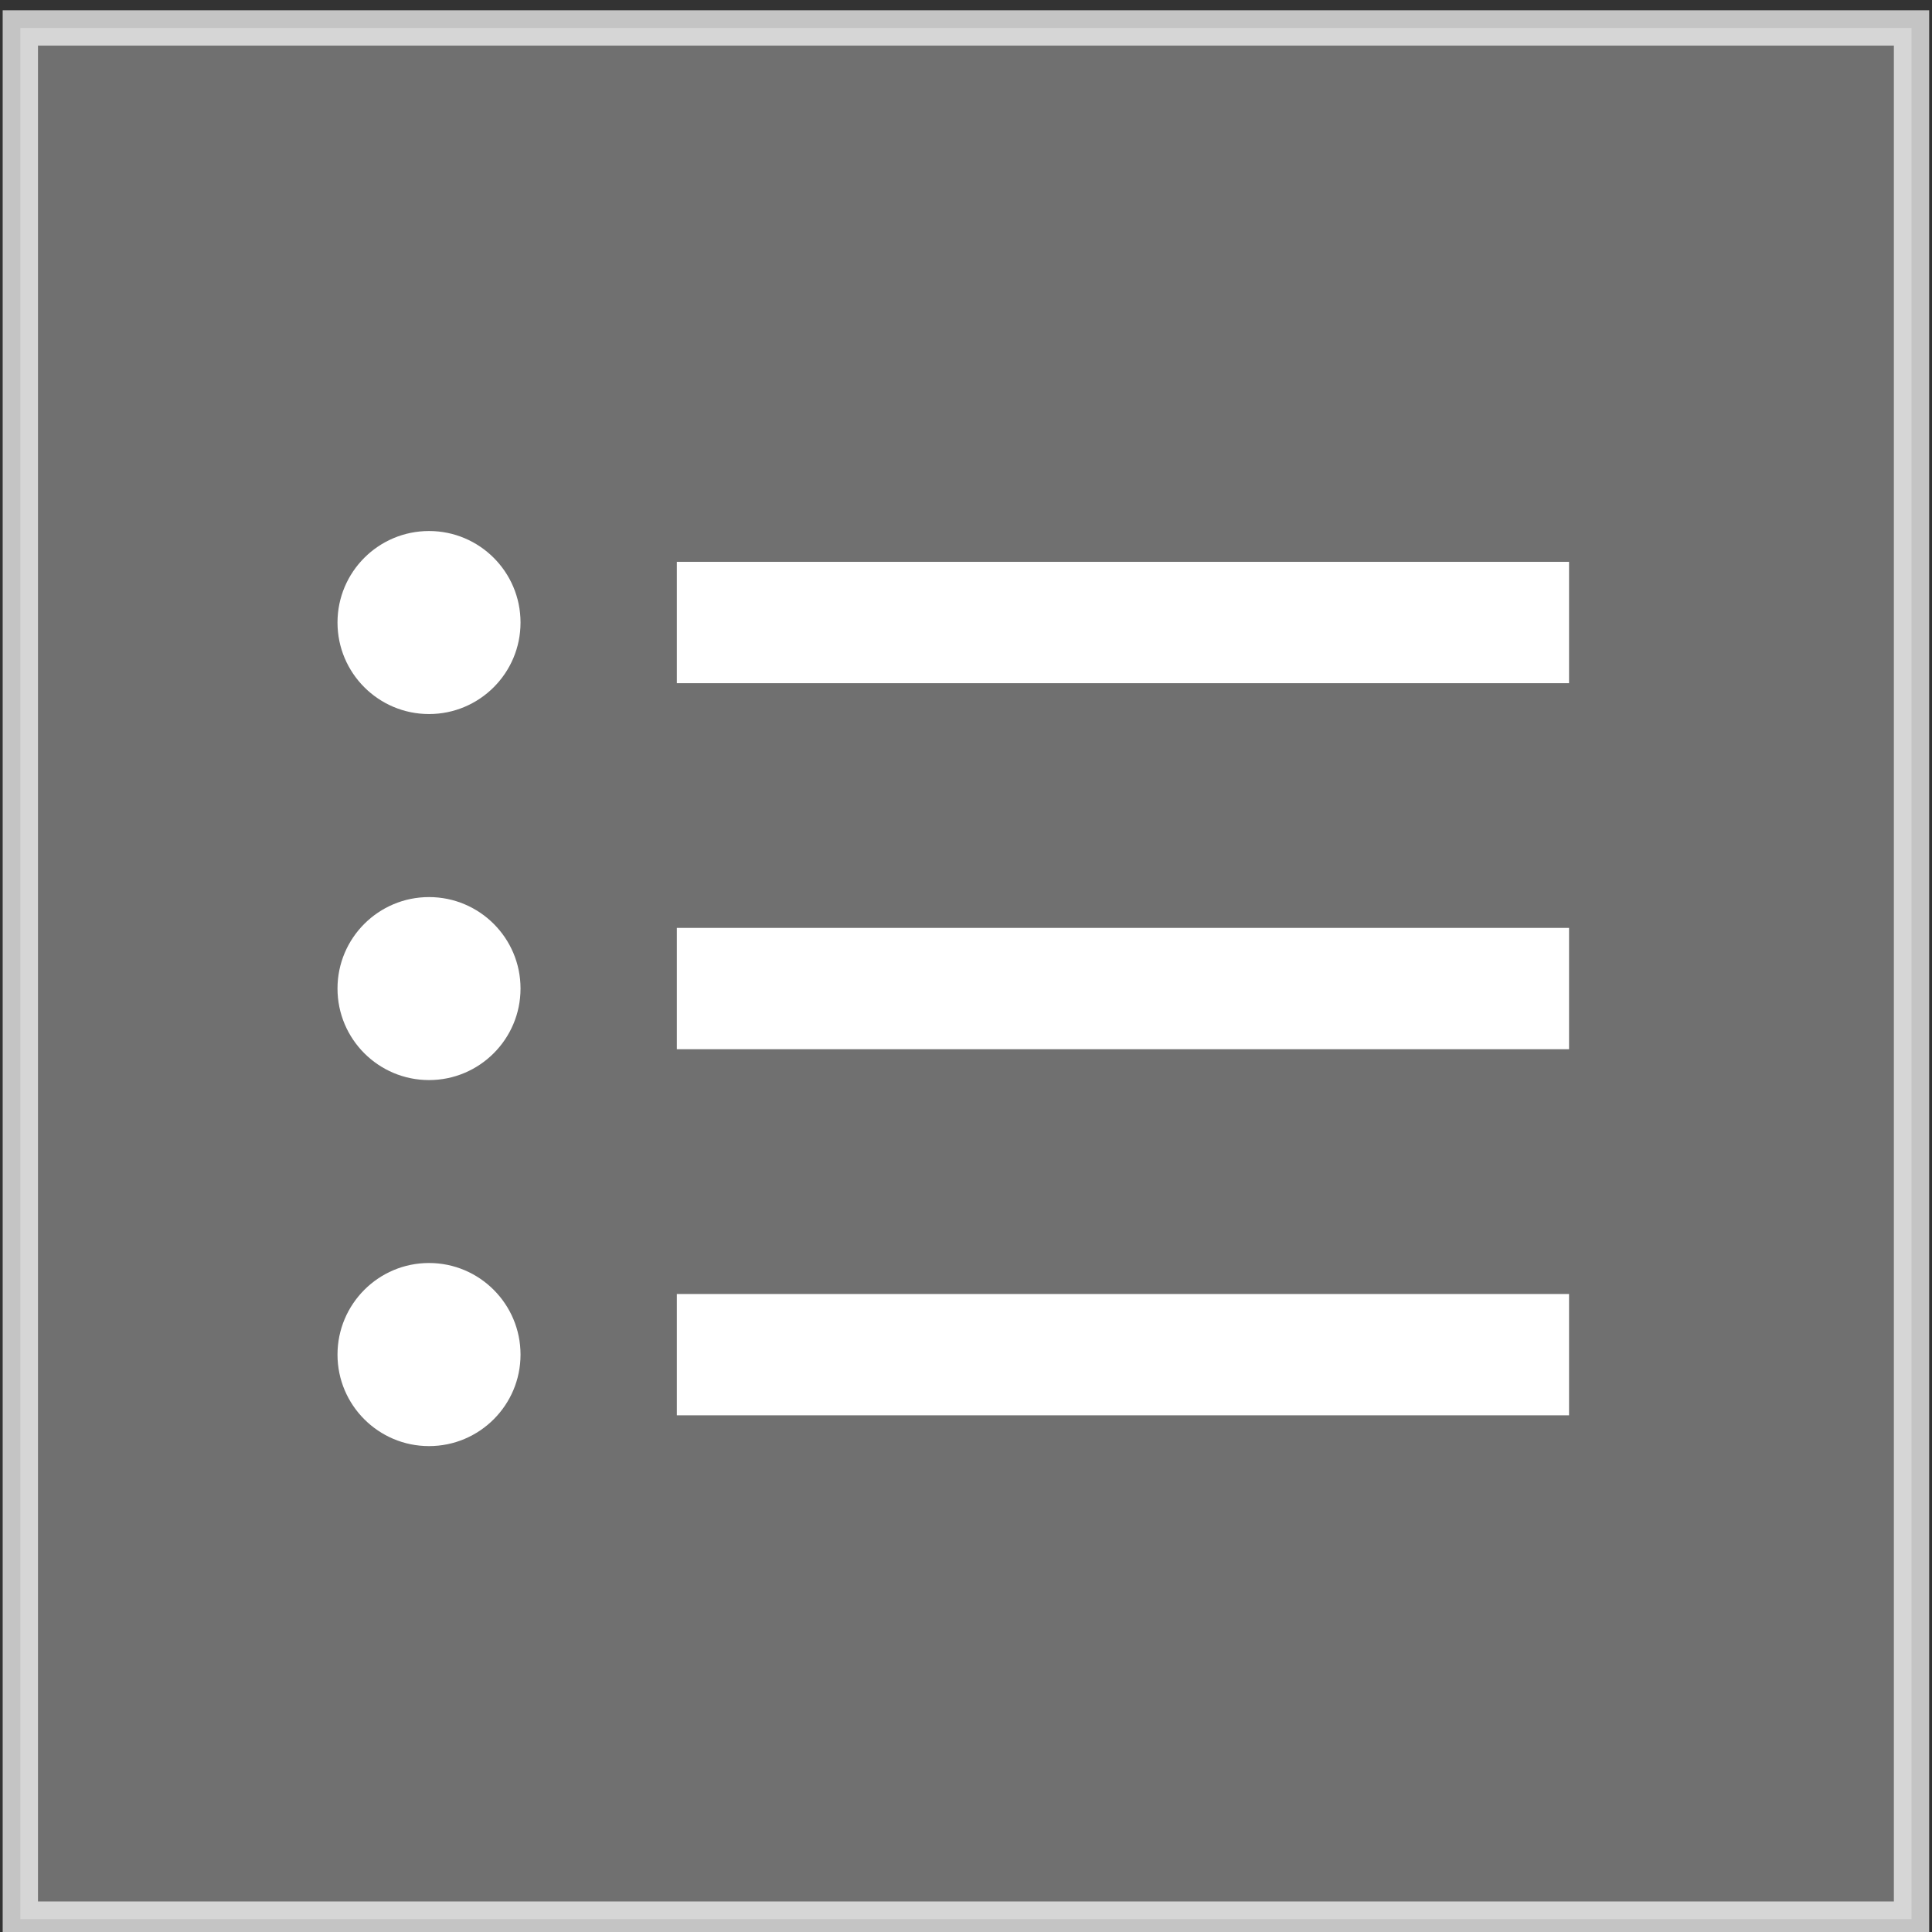
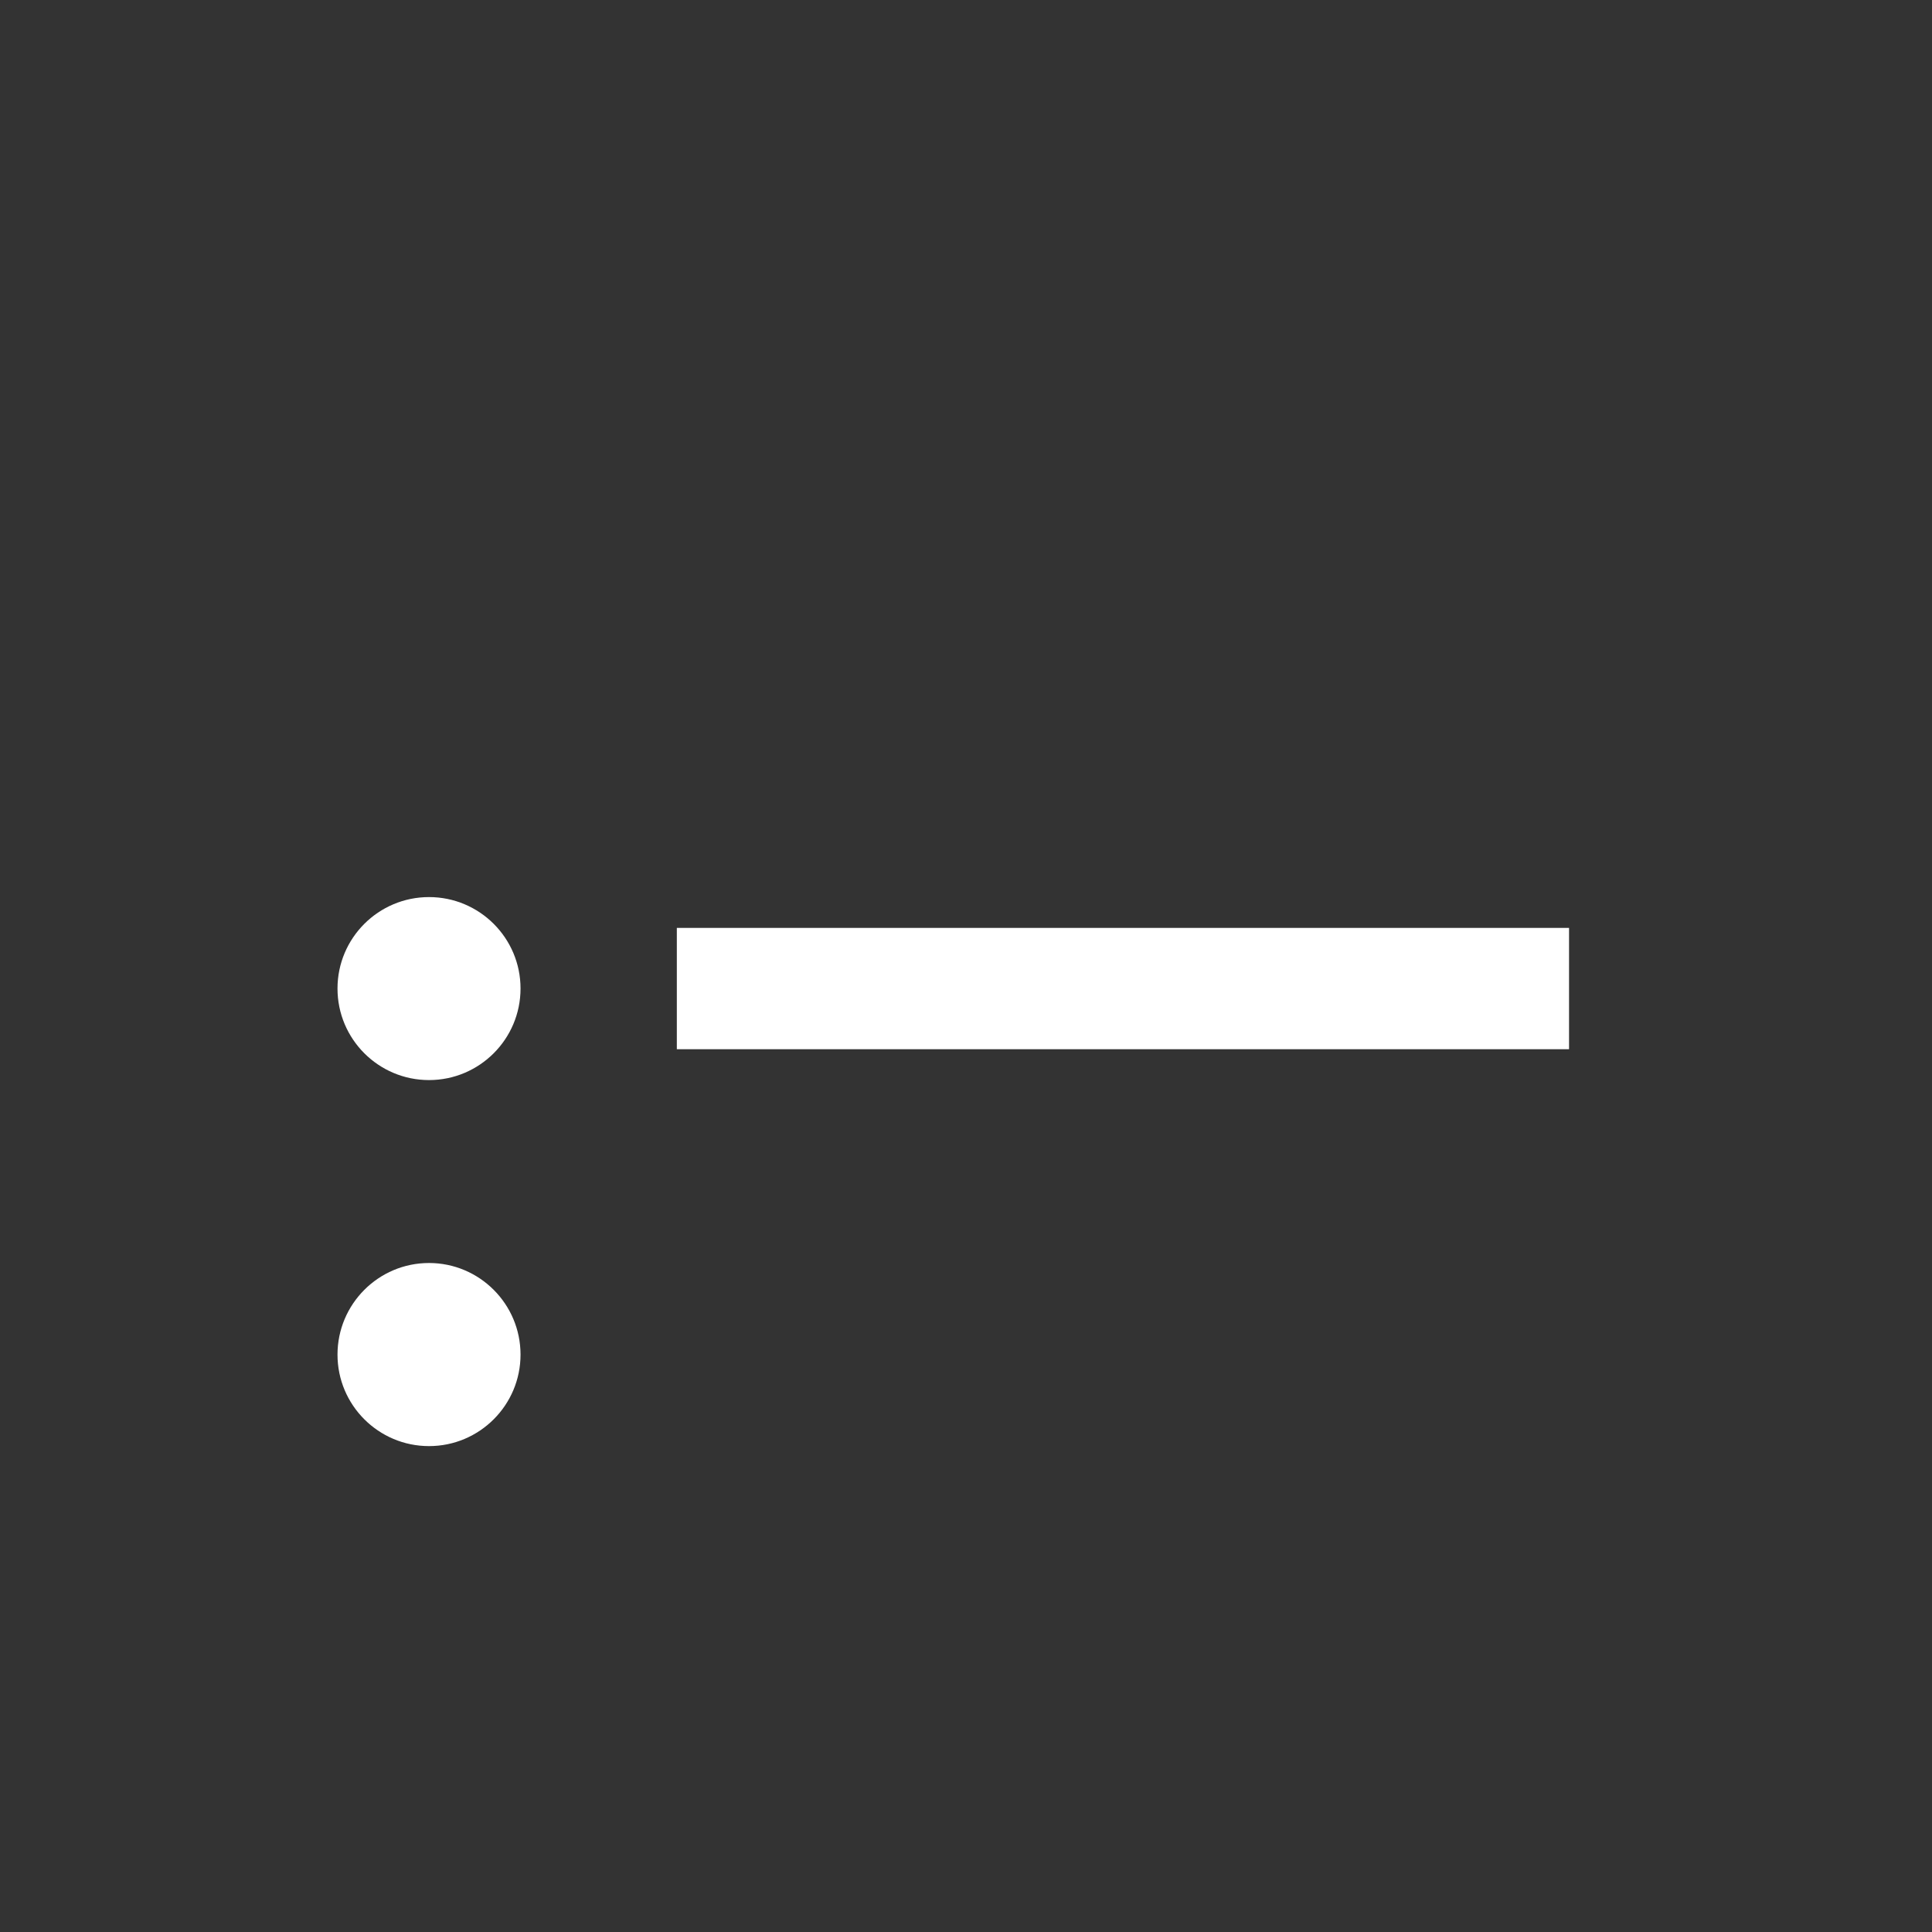
<svg xmlns="http://www.w3.org/2000/svg" xmlns:xlink="http://www.w3.org/1999/xlink" version="1.1" x="0px" y="0px" width="54.72px" height="54.72px" viewBox="0 0 54.72 54.72" enable-background="new 0 0 54.72 54.72" xml:space="preserve">
  <rect x="0" y="0" width="54.72" height="54.72" fill="#333333" stroke="none" />
  <g opacity="0.71">
    <g>
      <g>
        <defs>
          <rect id="SVGID_1_" x="0" y="0.216" width="54.72" height="54.719" />
        </defs>
        <clipPath id="SVGID_2_">
          <use xlink:href="#SVGID_1_" overflow="visible" />
        </clipPath>
-         <rect x="0.576" y="0.792" clip-path="url(#SVGID_2_)" fill="none" stroke="#FFFFFF" stroke-miterlimit="10" width="53.564" height="53.563" />
      </g>
    </g>
  </g>
  <g opacity="0.3">
    <g>
      <g>
        <defs>
          <rect id="SVGID_3_" x="0.576" y="0.793" width="53.567" height="53.564" />
        </defs>
        <clipPath id="SVGID_4_">
          <use xlink:href="#SVGID_3_" overflow="visible" />
        </clipPath>
-         <rect x="0.576" y="0.792" clip-path="url(#SVGID_4_)" fill="#FFFFFF" width="53.564" height="53.563" />
      </g>
    </g>
  </g>
-   <rect x="19.17" y="15.913" fill="#FFFFFF" width="25.27" height="3.437" />
  <rect x="19.17" y="26.281" fill="#FFFFFF" width="25.27" height="3.436" />
-   <rect x="19.17" y="36.65" fill="#FFFFFF" width="25.27" height="3.436" />
-   <path fill="#FFFFFF" d="M9.559,17.632c0,1.431,1.161,2.592,2.592,2.592s2.592-1.161,2.592-2.592c0-1.432-1.161-2.592-2.592-2.592 S9.559,16.2,9.559,17.632" />
  <path fill="#FFFFFF" d="M9.559,27.998c0,1.432,1.161,2.593,2.592,2.593s2.592-1.162,2.592-2.593c0-1.43-1.161-2.59-2.592-2.59 S9.559,26.568,9.559,27.998" />
  <path fill="#FFFFFF" d="M9.559,38.367c0,1.429,1.161,2.591,2.592,2.591s2.592-1.162,2.592-2.591c0-1.432-1.161-2.595-2.592-2.595 S9.559,36.936,9.559,38.367" />
</svg>